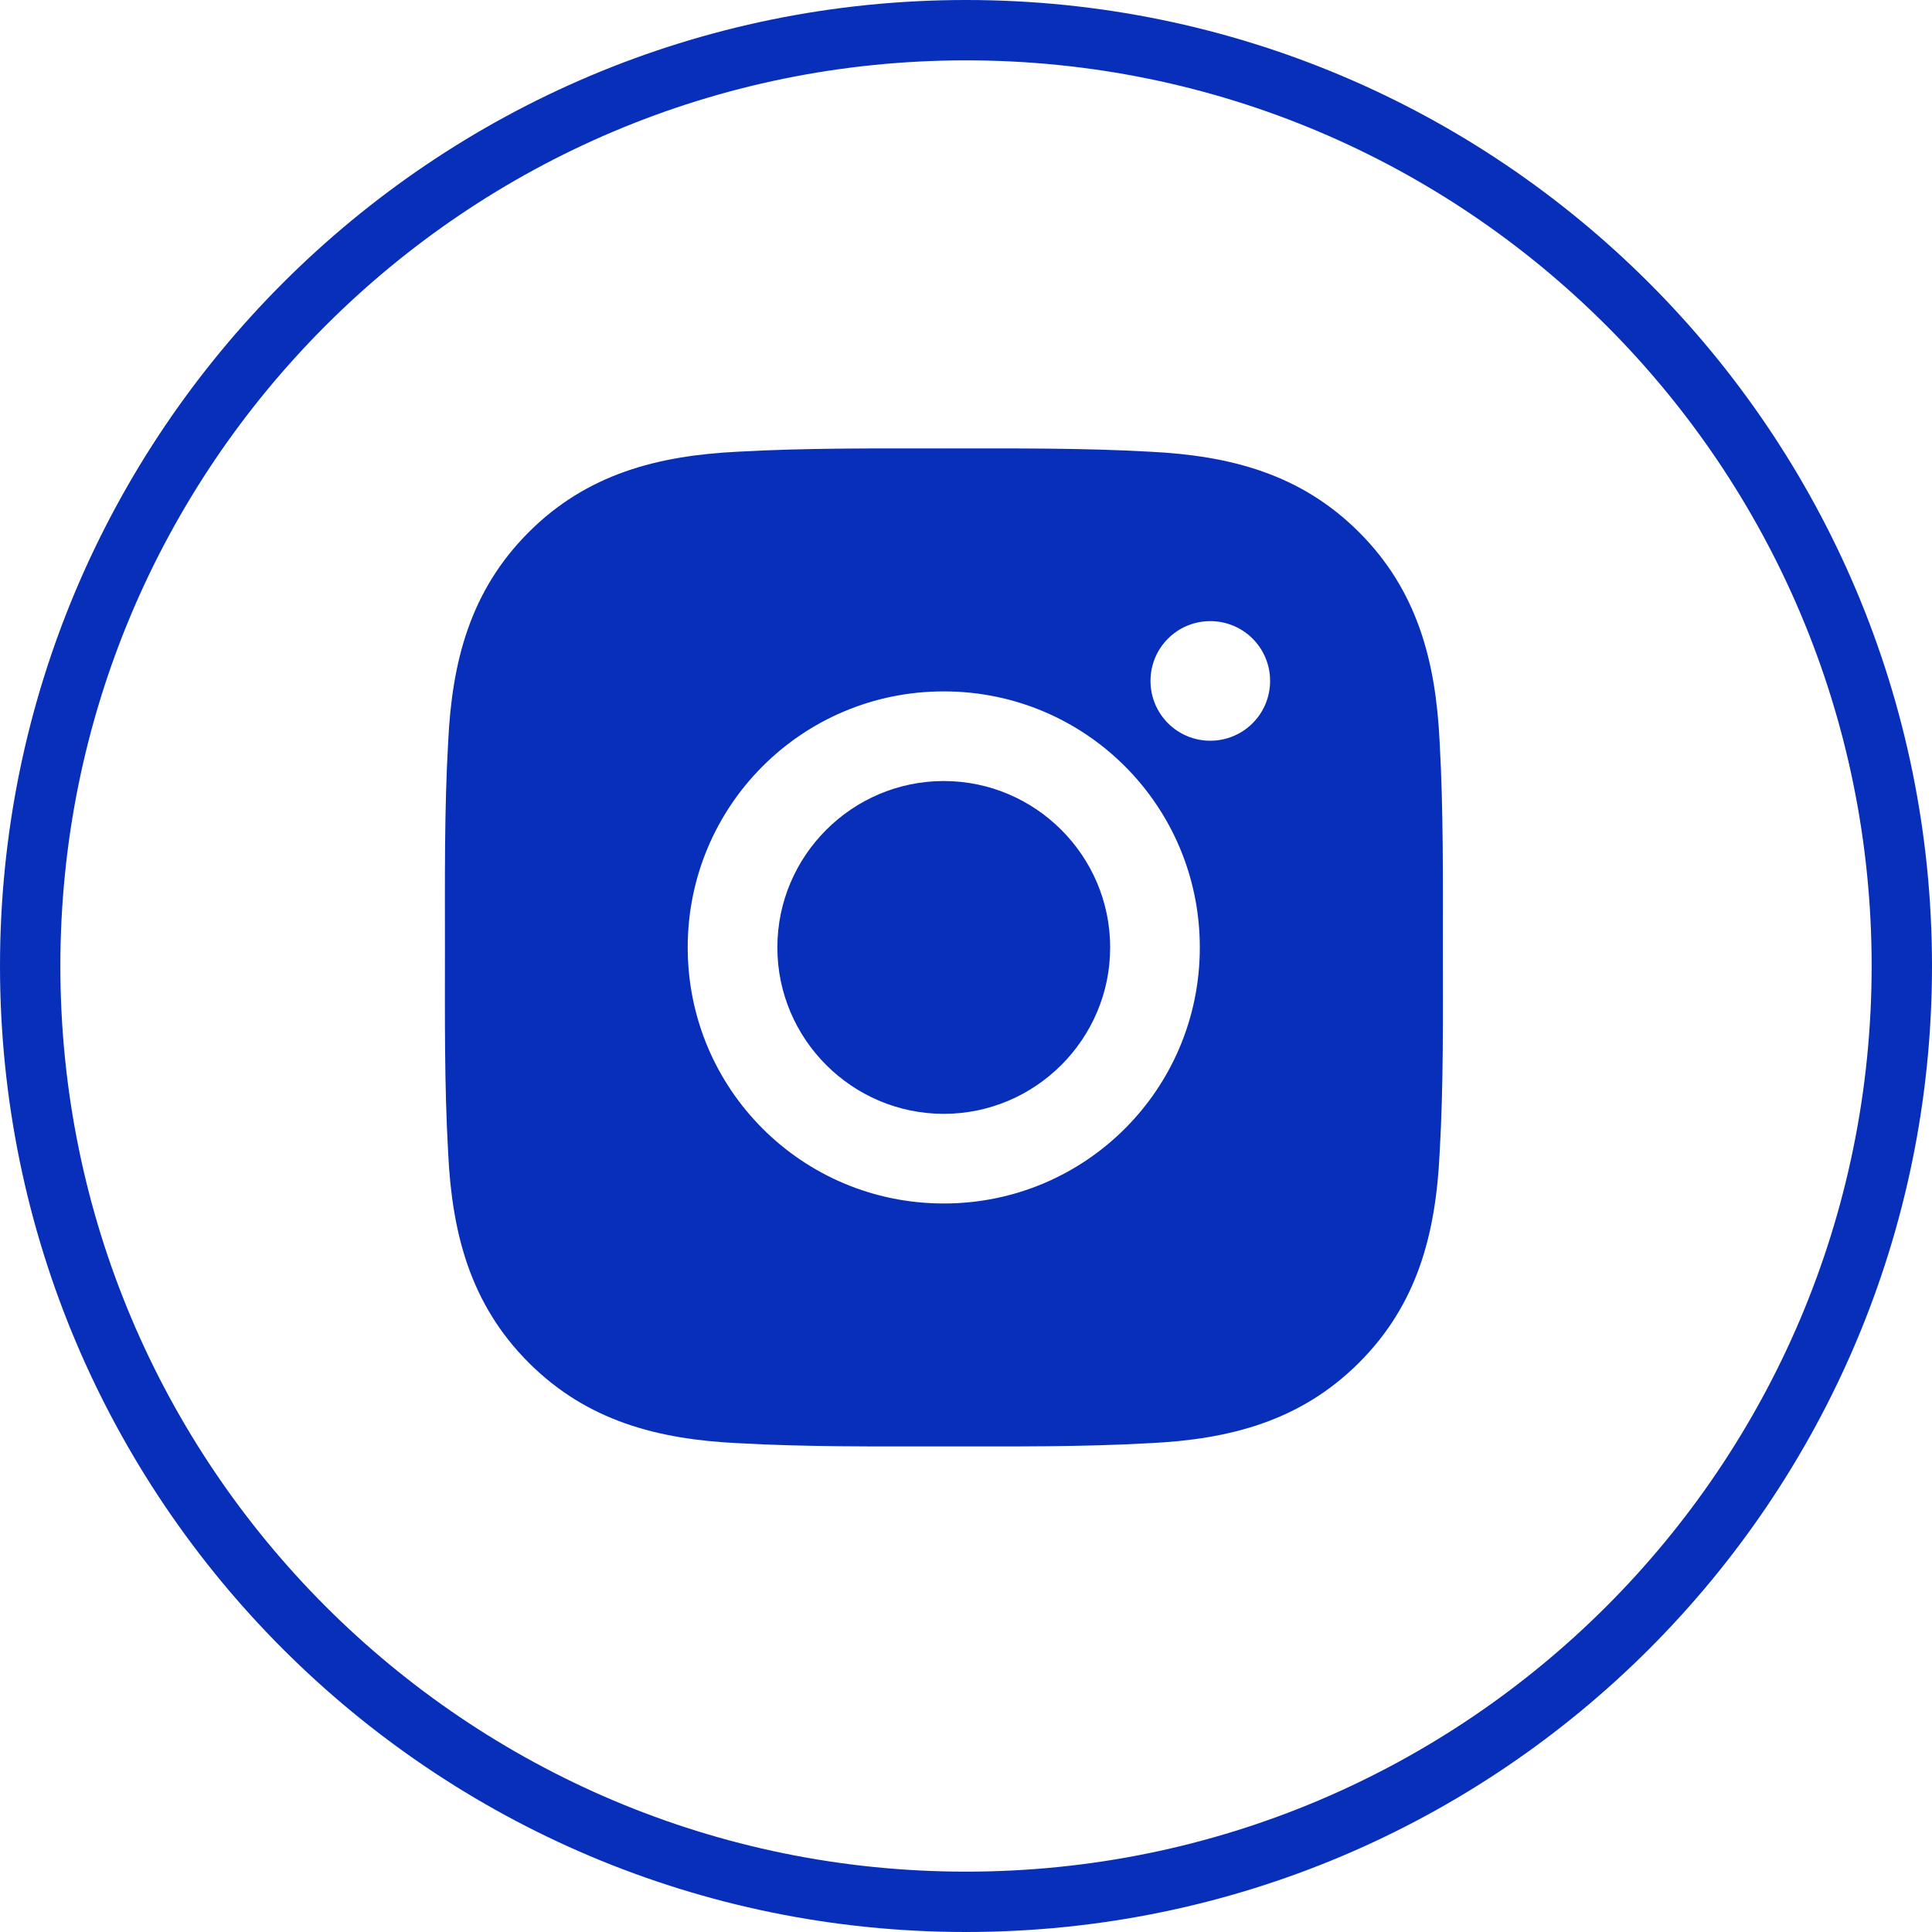
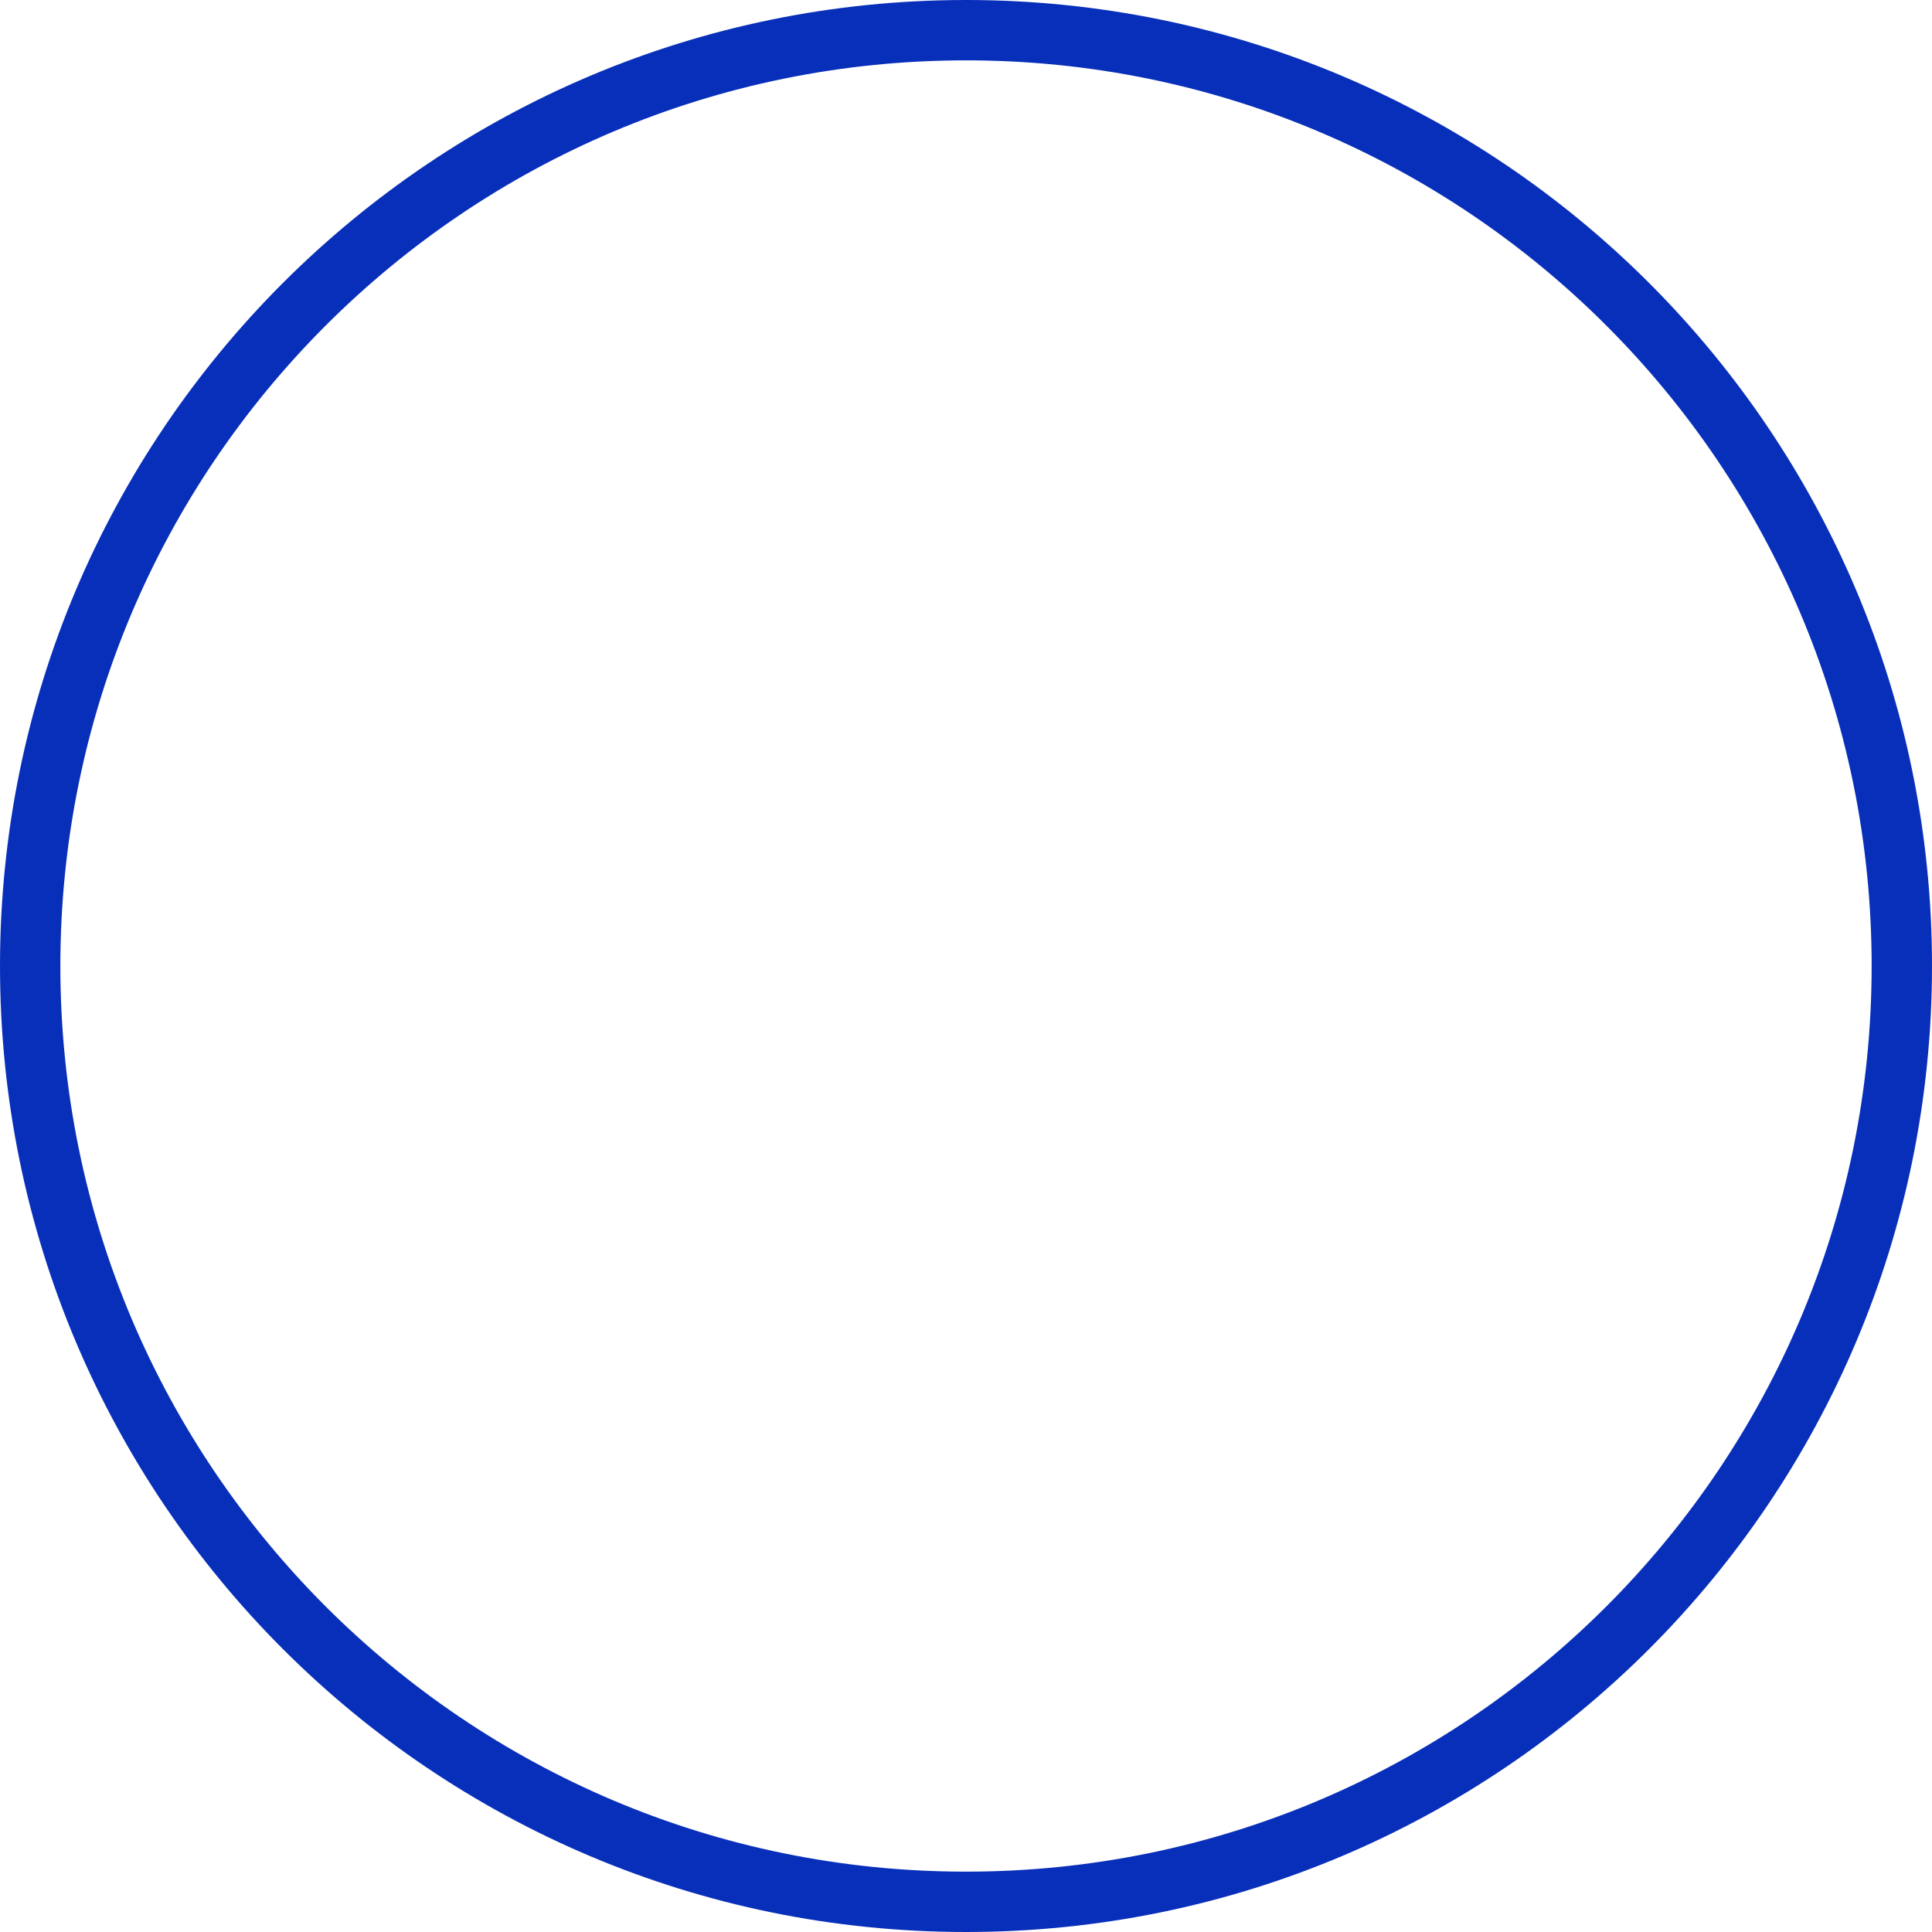
<svg xmlns="http://www.w3.org/2000/svg" width="50" height="50" viewBox="0 0 50 50" fill="none">
  <path d="M49.219 25C49.219 38.376 38.376 49.219 25 49.219C11.624 49.219 0.781 38.376 0.781 25C0.781 11.624 11.624 0.781 25 0.781C38.376 0.781 49.219 11.624 49.219 25Z" stroke="#082FB9" stroke-width="1.562" />
-   <path d="M24.425 20.213C22.053 20.213 20.118 22.148 20.118 24.52C20.118 26.891 22.053 28.826 24.425 28.826C26.796 28.826 28.731 26.891 28.731 24.52C28.731 22.148 26.796 20.213 24.425 20.213ZM37.341 24.52C37.341 22.736 37.357 20.969 37.257 19.189C37.157 17.121 36.685 15.286 35.173 13.774C33.658 12.259 31.826 11.791 29.759 11.69C27.975 11.59 26.208 11.606 24.428 11.606C22.645 11.606 20.877 11.59 19.097 11.69C17.029 11.791 15.194 12.262 13.682 13.774C12.167 15.29 11.699 17.121 11.599 19.189C11.498 20.972 11.515 22.74 11.515 24.52C11.515 26.3 11.498 28.07 11.599 29.85C11.699 31.918 12.171 33.753 13.682 35.265C15.198 36.78 17.029 37.249 19.097 37.349C20.881 37.449 22.648 37.433 24.428 37.433C26.211 37.433 27.979 37.449 29.759 37.349C31.826 37.249 33.661 36.777 35.173 35.265C36.689 33.75 37.157 31.918 37.257 29.85C37.361 28.07 37.341 26.303 37.341 24.52ZM24.425 31.146C20.758 31.146 17.798 28.187 17.798 24.52C17.798 20.853 20.758 17.893 24.425 17.893C28.092 17.893 31.051 20.853 31.051 24.52C31.051 28.187 28.092 31.146 24.425 31.146ZM31.322 19.17C30.466 19.17 29.775 18.478 29.775 17.622C29.775 16.766 30.466 16.075 31.322 16.075C32.178 16.075 32.87 16.766 32.87 17.622C32.87 17.825 32.83 18.027 32.753 18.215C32.675 18.402 32.561 18.573 32.417 18.717C32.273 18.861 32.103 18.975 31.915 19.052C31.727 19.13 31.526 19.17 31.322 19.17Z" fill="#082FB9" />
</svg>